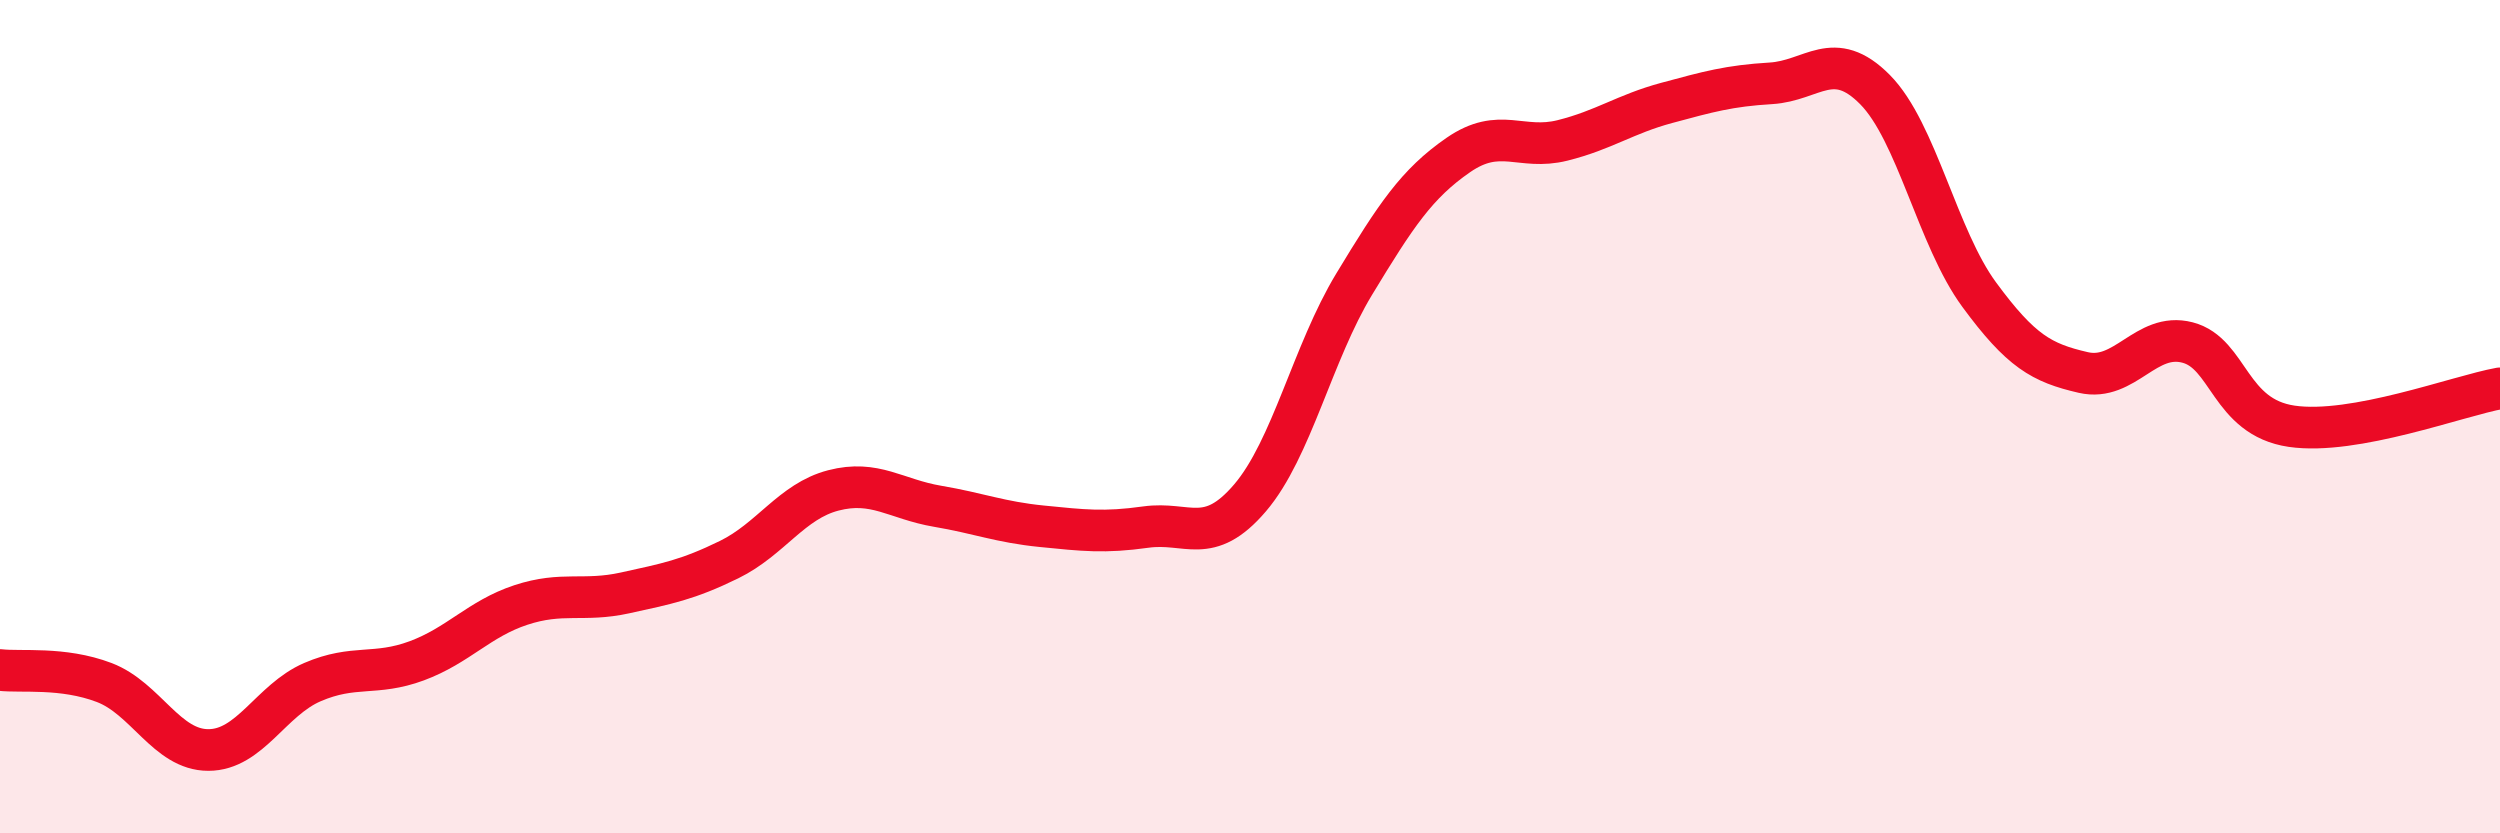
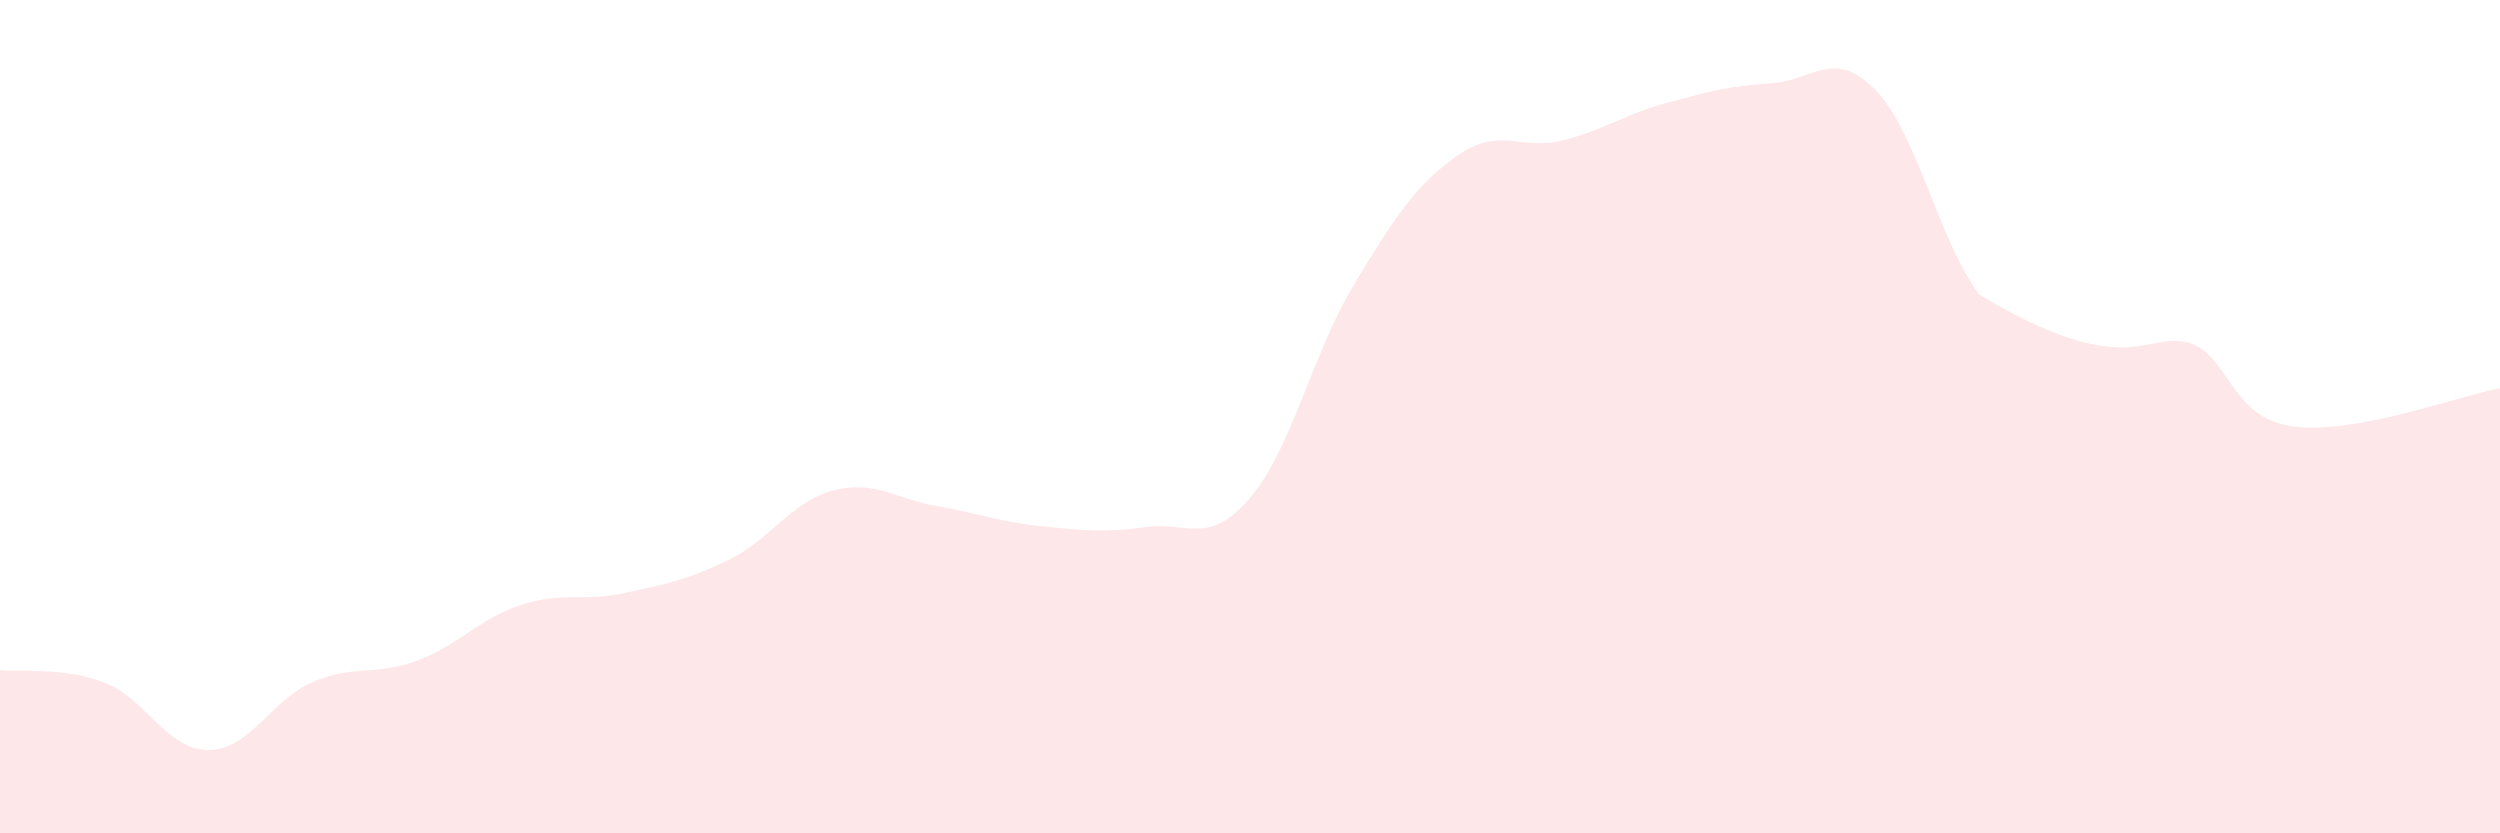
<svg xmlns="http://www.w3.org/2000/svg" width="60" height="20" viewBox="0 0 60 20">
-   <path d="M 0,16.08 C 0.5,16.14 1.5,16 2.5,16.38 C 3.5,16.76 4,18 5,18 C 6,18 6.5,16.8 7.5,16.37 C 8.5,15.94 9,16.23 10,15.86 C 11,15.49 11.5,14.85 12.5,14.52 C 13.5,14.19 14,14.45 15,14.23 C 16,14.01 16.5,13.92 17.5,13.43 C 18.5,12.94 19,12.03 20,11.77 C 21,11.51 21.5,11.98 22.5,12.15 C 23.5,12.32 24,12.53 25,12.63 C 26,12.73 26.5,12.79 27.5,12.65 C 28.5,12.51 29,13.12 30,11.95 C 31,10.78 31.5,8.47 32.5,6.82 C 33.5,5.17 34,4.41 35,3.72 C 36,3.03 36.5,3.62 37.5,3.37 C 38.5,3.12 39,2.74 40,2.47 C 41,2.2 41.5,2.06 42.5,2 C 43.5,1.94 44,1.14 45,2.15 C 46,3.16 46.5,5.71 47.5,7.07 C 48.5,8.43 49,8.71 50,8.94 C 51,9.17 51.5,7.96 52.5,8.22 C 53.5,8.48 53.5,10.01 55,10.23 C 56.5,10.45 59,9.5 60,9.32L60 20L0 20Z" fill="#EB0A25" opacity="0.1" stroke-linecap="round" stroke-linejoin="round" />
-   <path d="M 0,16.08 C 0.5,16.14 1.5,16 2.5,16.38 C 3.5,16.76 4,18 5,18 C 6,18 6.5,16.8 7.5,16.37 C 8.5,15.94 9,16.23 10,15.86 C 11,15.49 11.5,14.85 12.5,14.52 C 13.5,14.19 14,14.45 15,14.23 C 16,14.01 16.5,13.92 17.5,13.43 C 18.5,12.94 19,12.03 20,11.77 C 21,11.51 21.5,11.98 22.5,12.15 C 23.5,12.32 24,12.53 25,12.63 C 26,12.73 26.5,12.79 27.5,12.65 C 28.5,12.51 29,13.12 30,11.95 C 31,10.78 31.5,8.47 32.5,6.82 C 33.5,5.17 34,4.41 35,3.72 C 36,3.03 36.5,3.62 37.5,3.37 C 38.5,3.12 39,2.74 40,2.47 C 41,2.2 41.5,2.06 42.5,2 C 43.5,1.94 44,1.14 45,2.15 C 46,3.16 46.5,5.71 47.5,7.07 C 48.5,8.43 49,8.71 50,8.94 C 51,9.17 51.5,7.96 52.5,8.22 C 53.5,8.48 53.5,10.01 55,10.23 C 56.5,10.45 59,9.5 60,9.32" stroke="#EB0A25" stroke-width="1" fill="none" stroke-linecap="round" stroke-linejoin="round" />
+   <path d="M 0,16.08 C 0.5,16.14 1.5,16 2.5,16.38 C 3.5,16.76 4,18 5,18 C 6,18 6.5,16.8 7.5,16.37 C 8.5,15.94 9,16.23 10,15.86 C 11,15.49 11.5,14.85 12.5,14.52 C 13.5,14.19 14,14.45 15,14.23 C 16,14.01 16.5,13.92 17.5,13.43 C 18.5,12.94 19,12.03 20,11.77 C 21,11.51 21.5,11.98 22.5,12.15 C 23.5,12.32 24,12.53 25,12.63 C 26,12.73 26.5,12.79 27.5,12.65 C 28.5,12.51 29,13.12 30,11.95 C 31,10.78 31.5,8.47 32.5,6.82 C 33.5,5.17 34,4.41 35,3.72 C 36,3.03 36.5,3.62 37.5,3.37 C 38.5,3.12 39,2.74 40,2.47 C 41,2.2 41.5,2.06 42.5,2 C 43.5,1.94 44,1.14 45,2.15 C 46,3.16 46.5,5.71 47.5,7.07 C 51,9.17 51.5,7.96 52.5,8.22 C 53.5,8.48 53.5,10.01 55,10.23 C 56.5,10.45 59,9.5 60,9.32L60 20L0 20Z" fill="#EB0A25" opacity="0.1" stroke-linecap="round" stroke-linejoin="round" />
</svg>